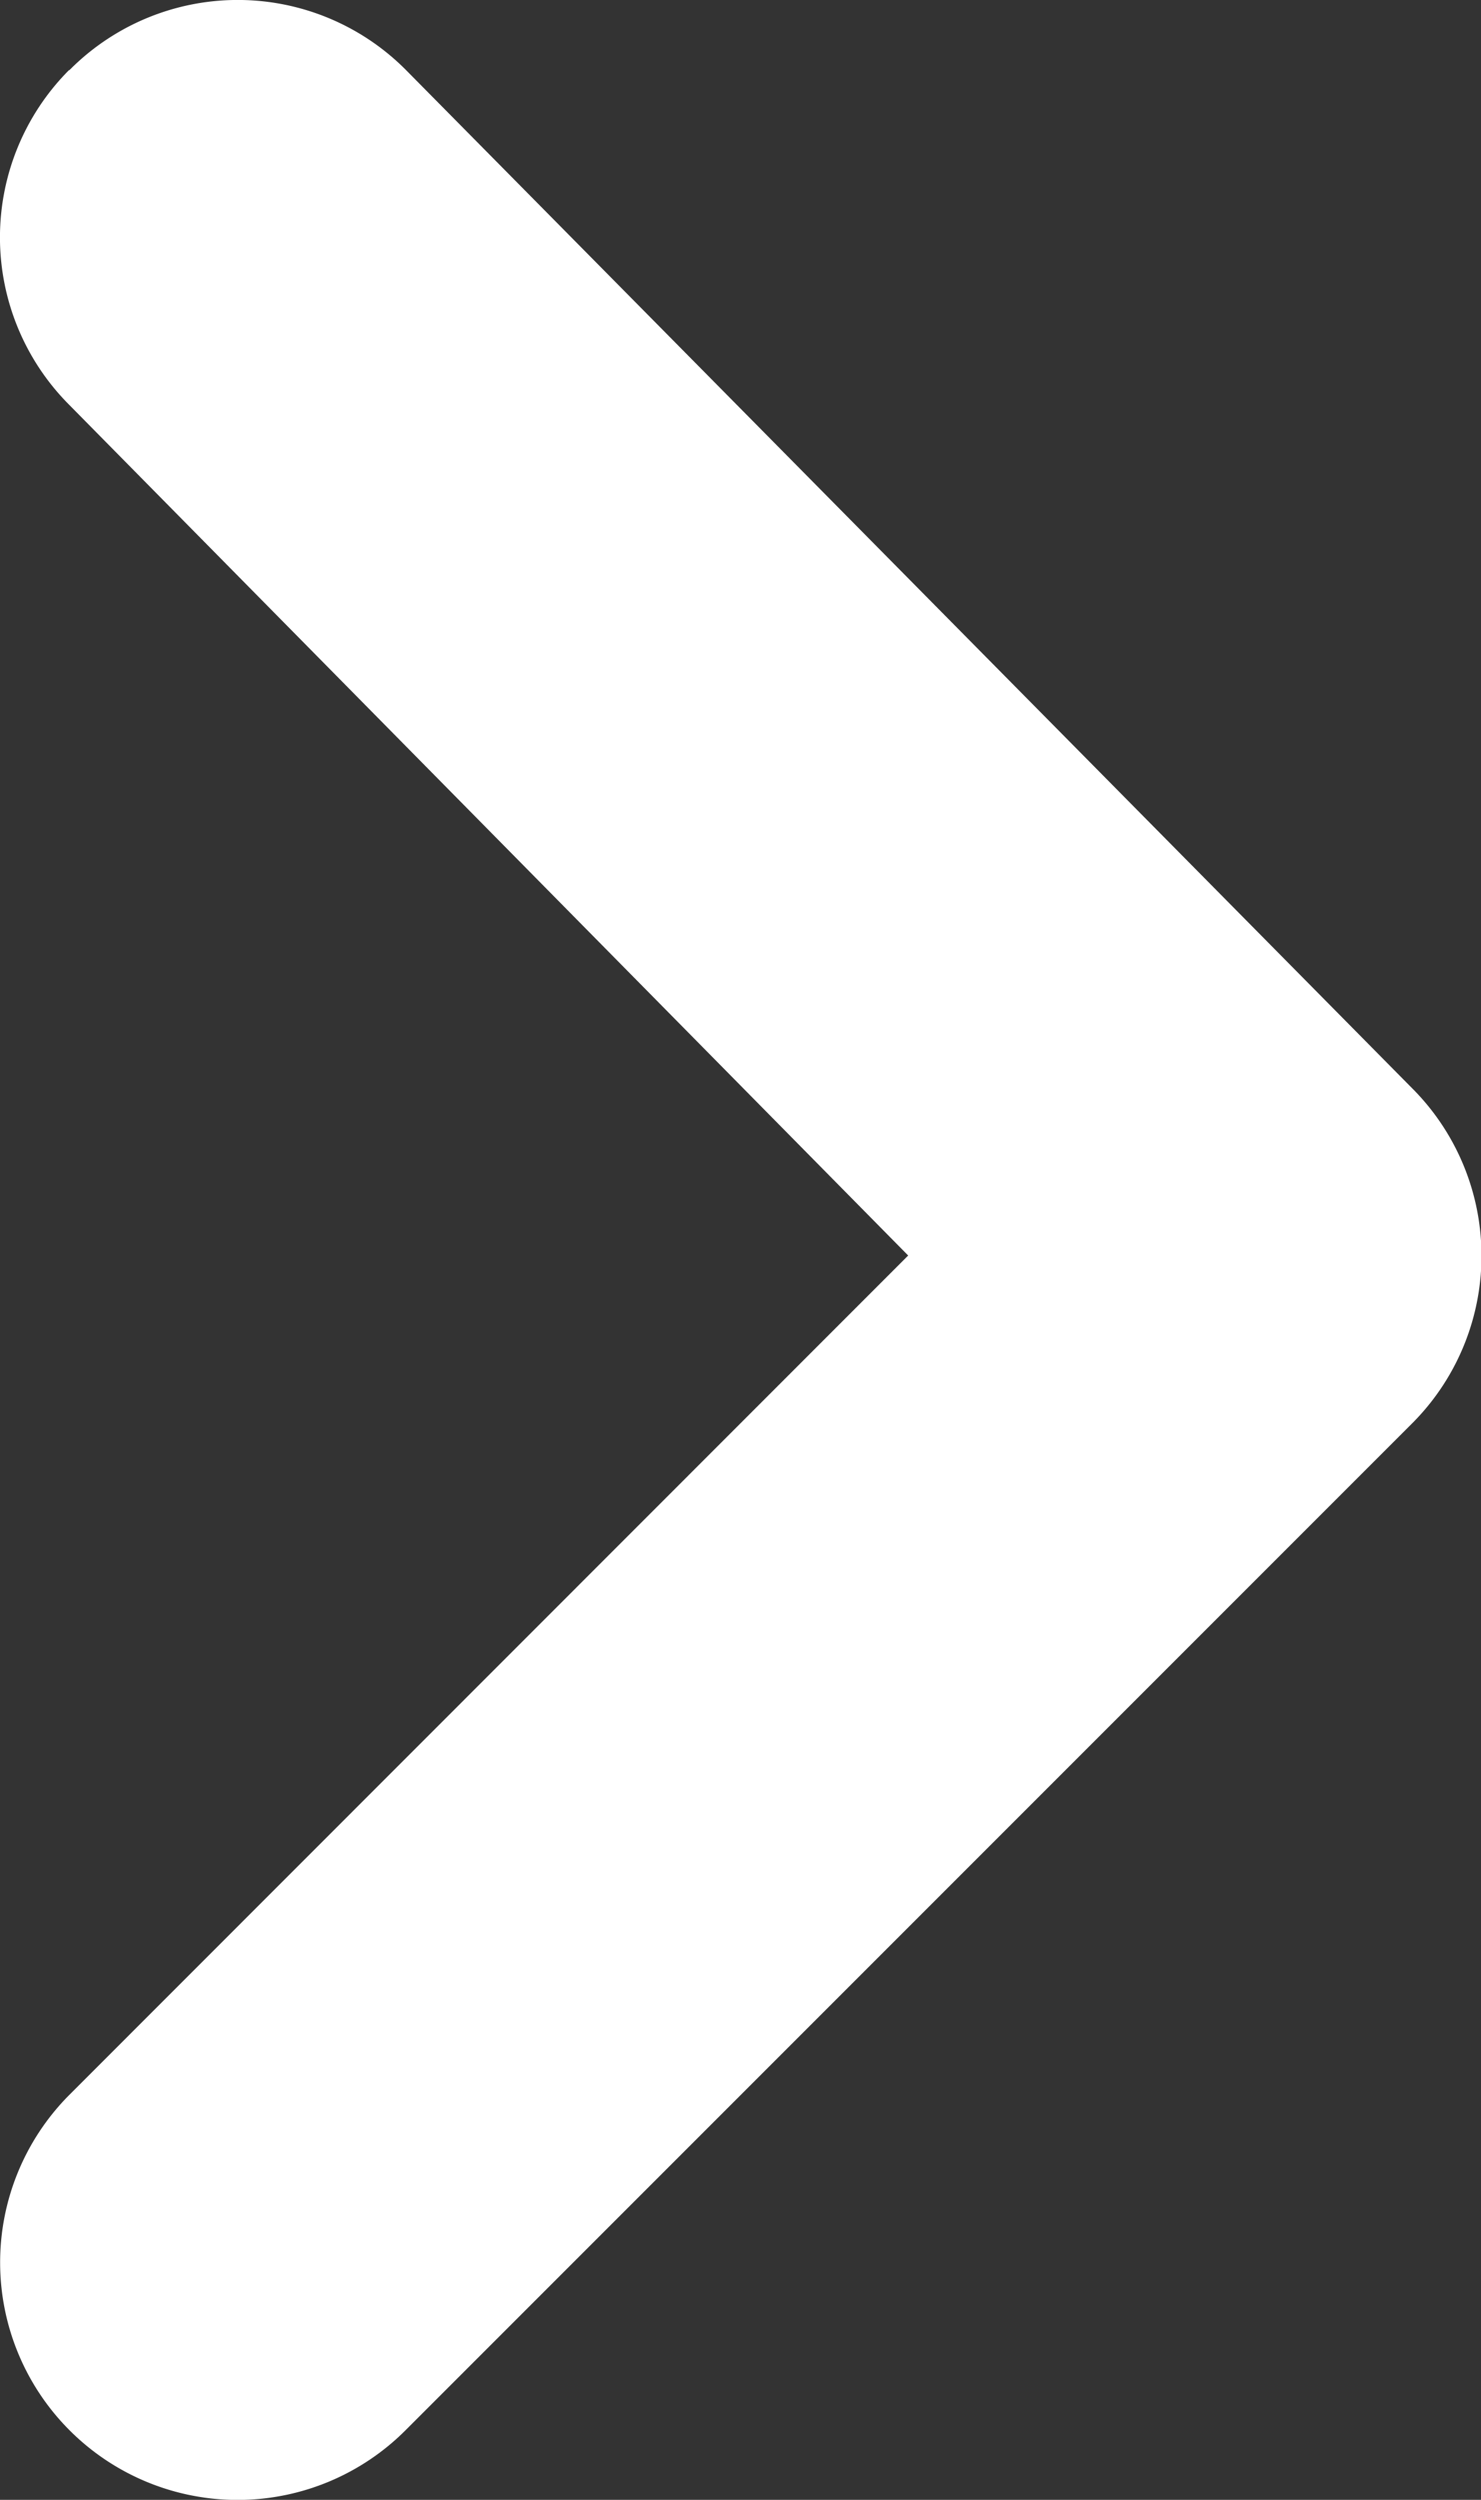
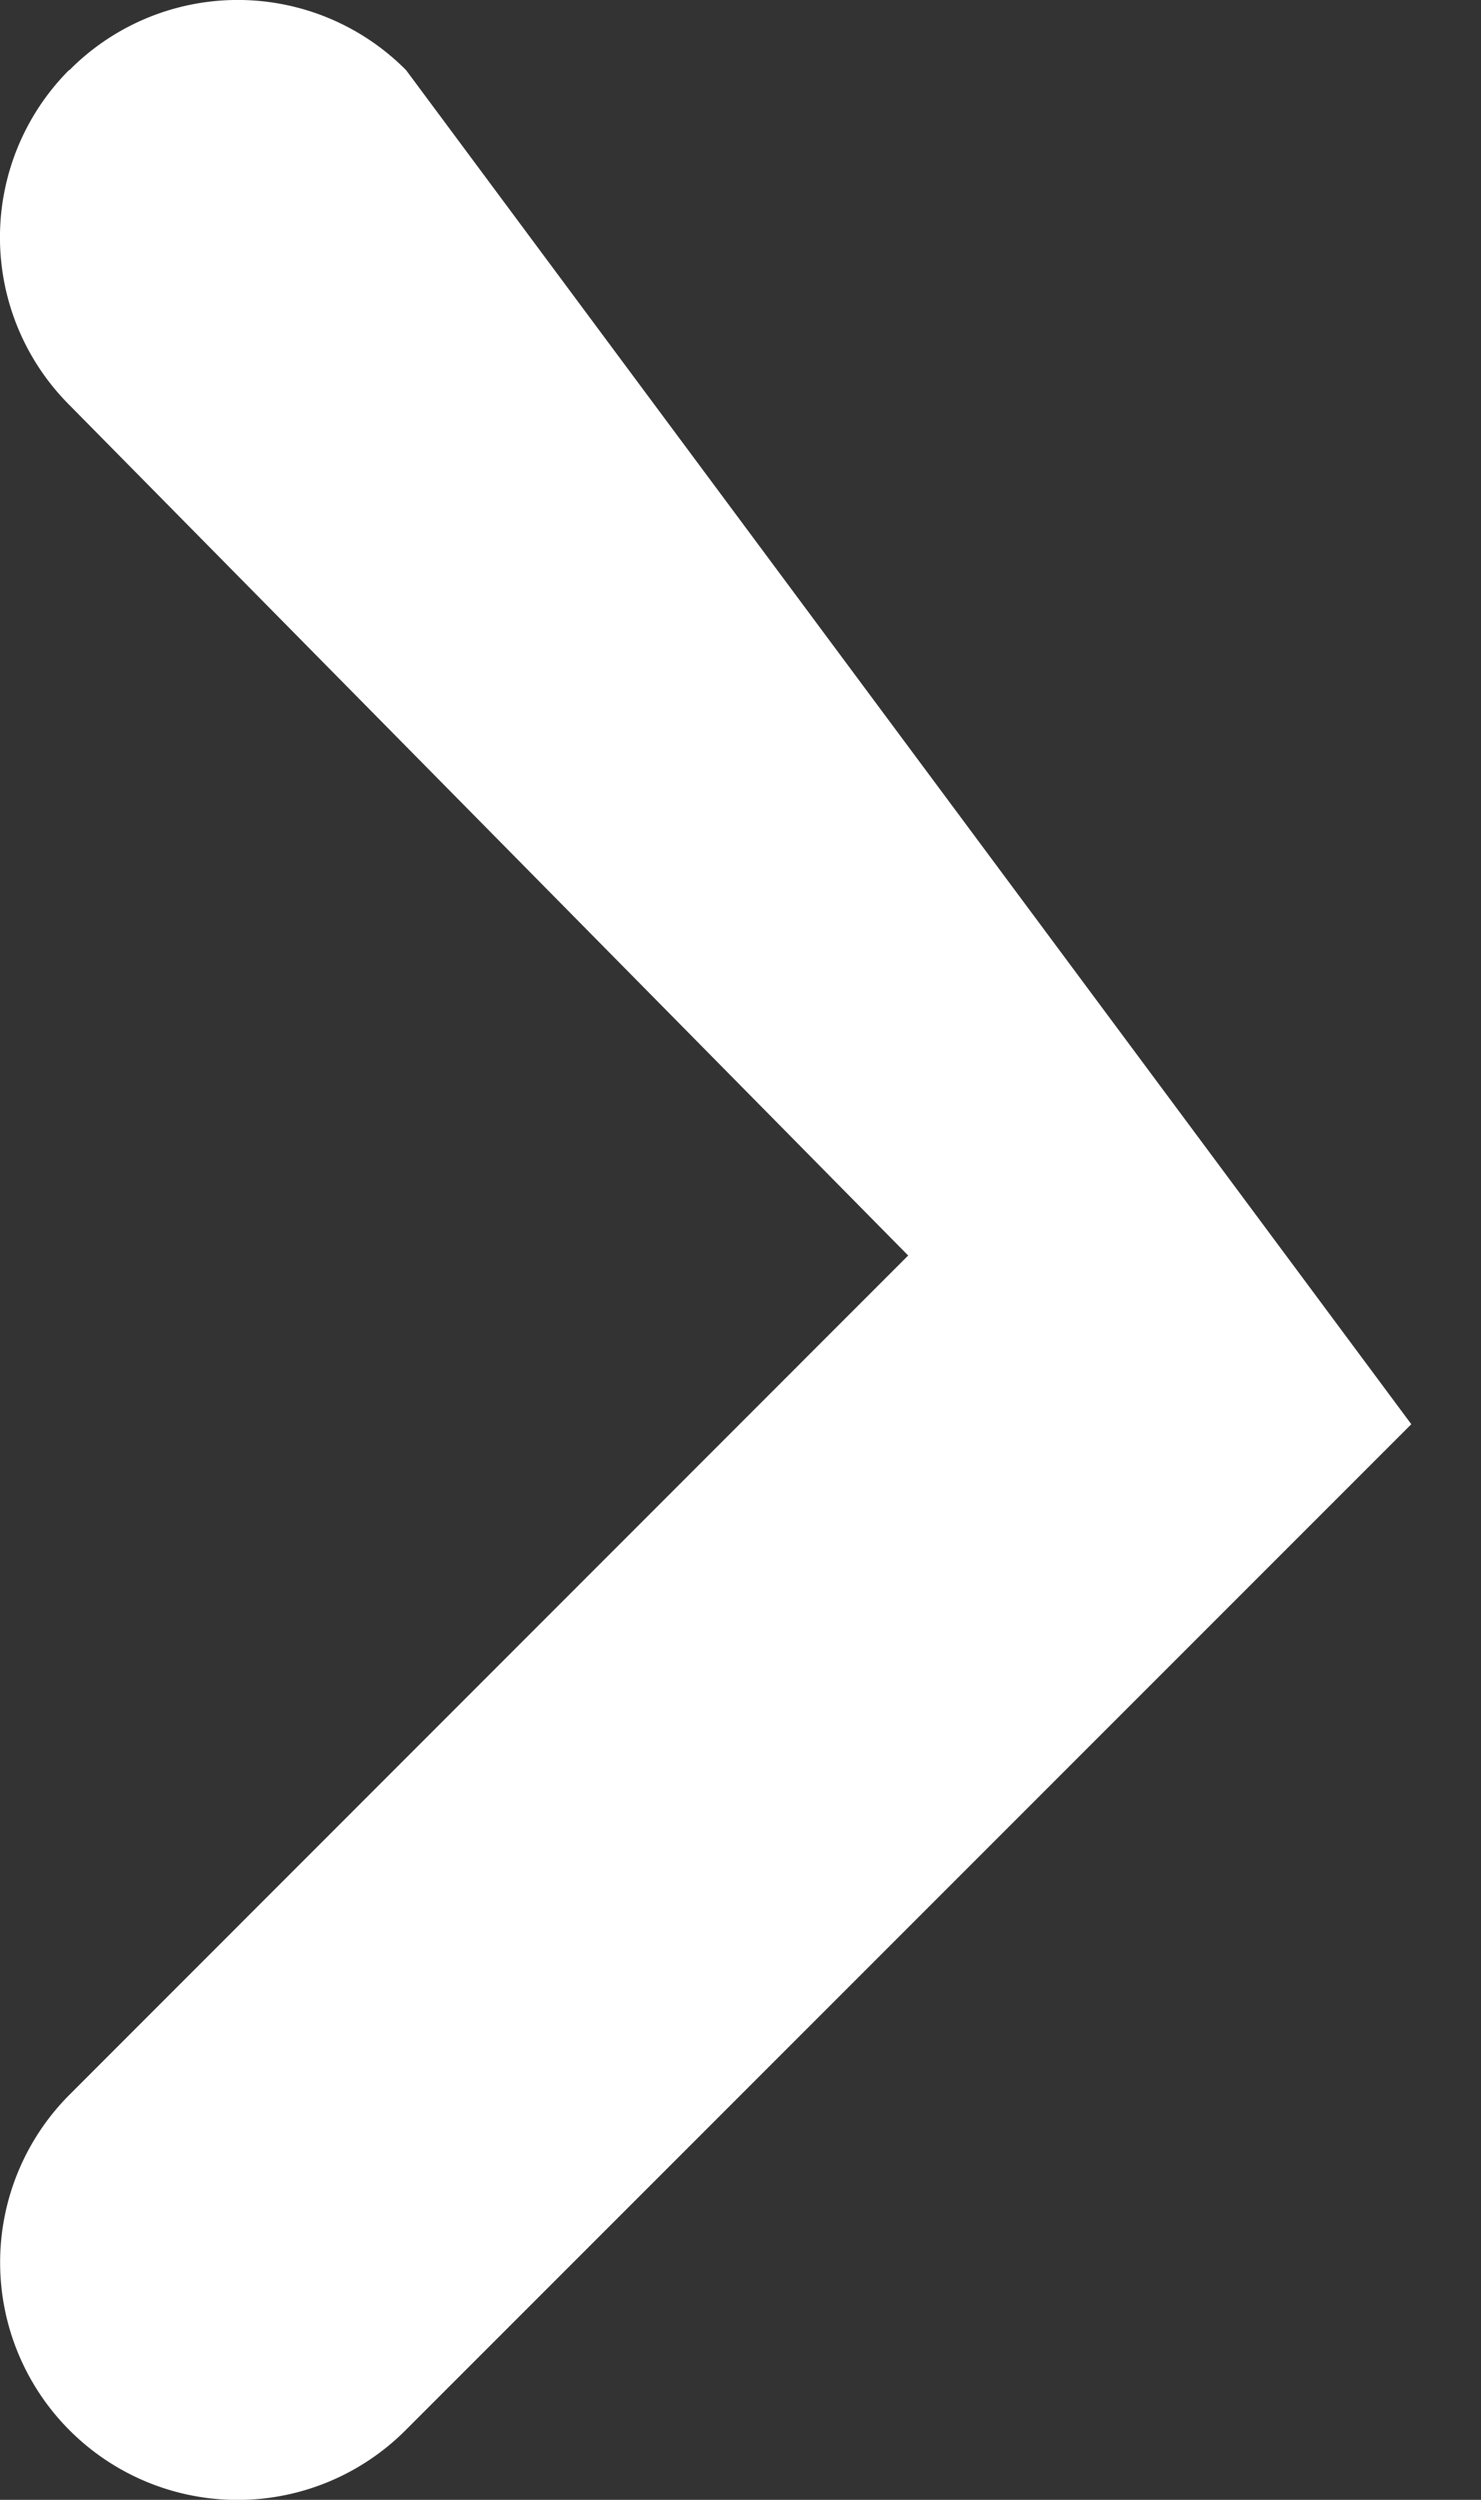
<svg xmlns="http://www.w3.org/2000/svg" width="9.923" height="16.745" viewBox="0 0 9.923 16.745">
  <rect x="0" y="0" width="9.923" height="16.745" fill="#333333" stroke="none" />
-   <path id="down-arrow" d="M23.029,9.341a1.588,1.588,0,0,0-2.24,0l-5.7,5.623L9.464,9.341A1.589,1.589,0,1,0,7.224,11.6l6.735,6.735a1.588,1.588,0,0,0,2.256,0L23.029,11.6a1.588,1.588,0,0,0,0-2.256Z" transform="translate(-8.879 23.499) rotate(-90)" fill="#fff" />
+   <path id="down-arrow" d="M23.029,9.341a1.588,1.588,0,0,0-2.24,0l-5.7,5.623L9.464,9.341A1.589,1.589,0,1,0,7.224,11.6l6.735,6.735L23.029,11.6a1.588,1.588,0,0,0,0-2.256Z" transform="translate(-8.879 23.499) rotate(-90)" fill="#fff" />
</svg>